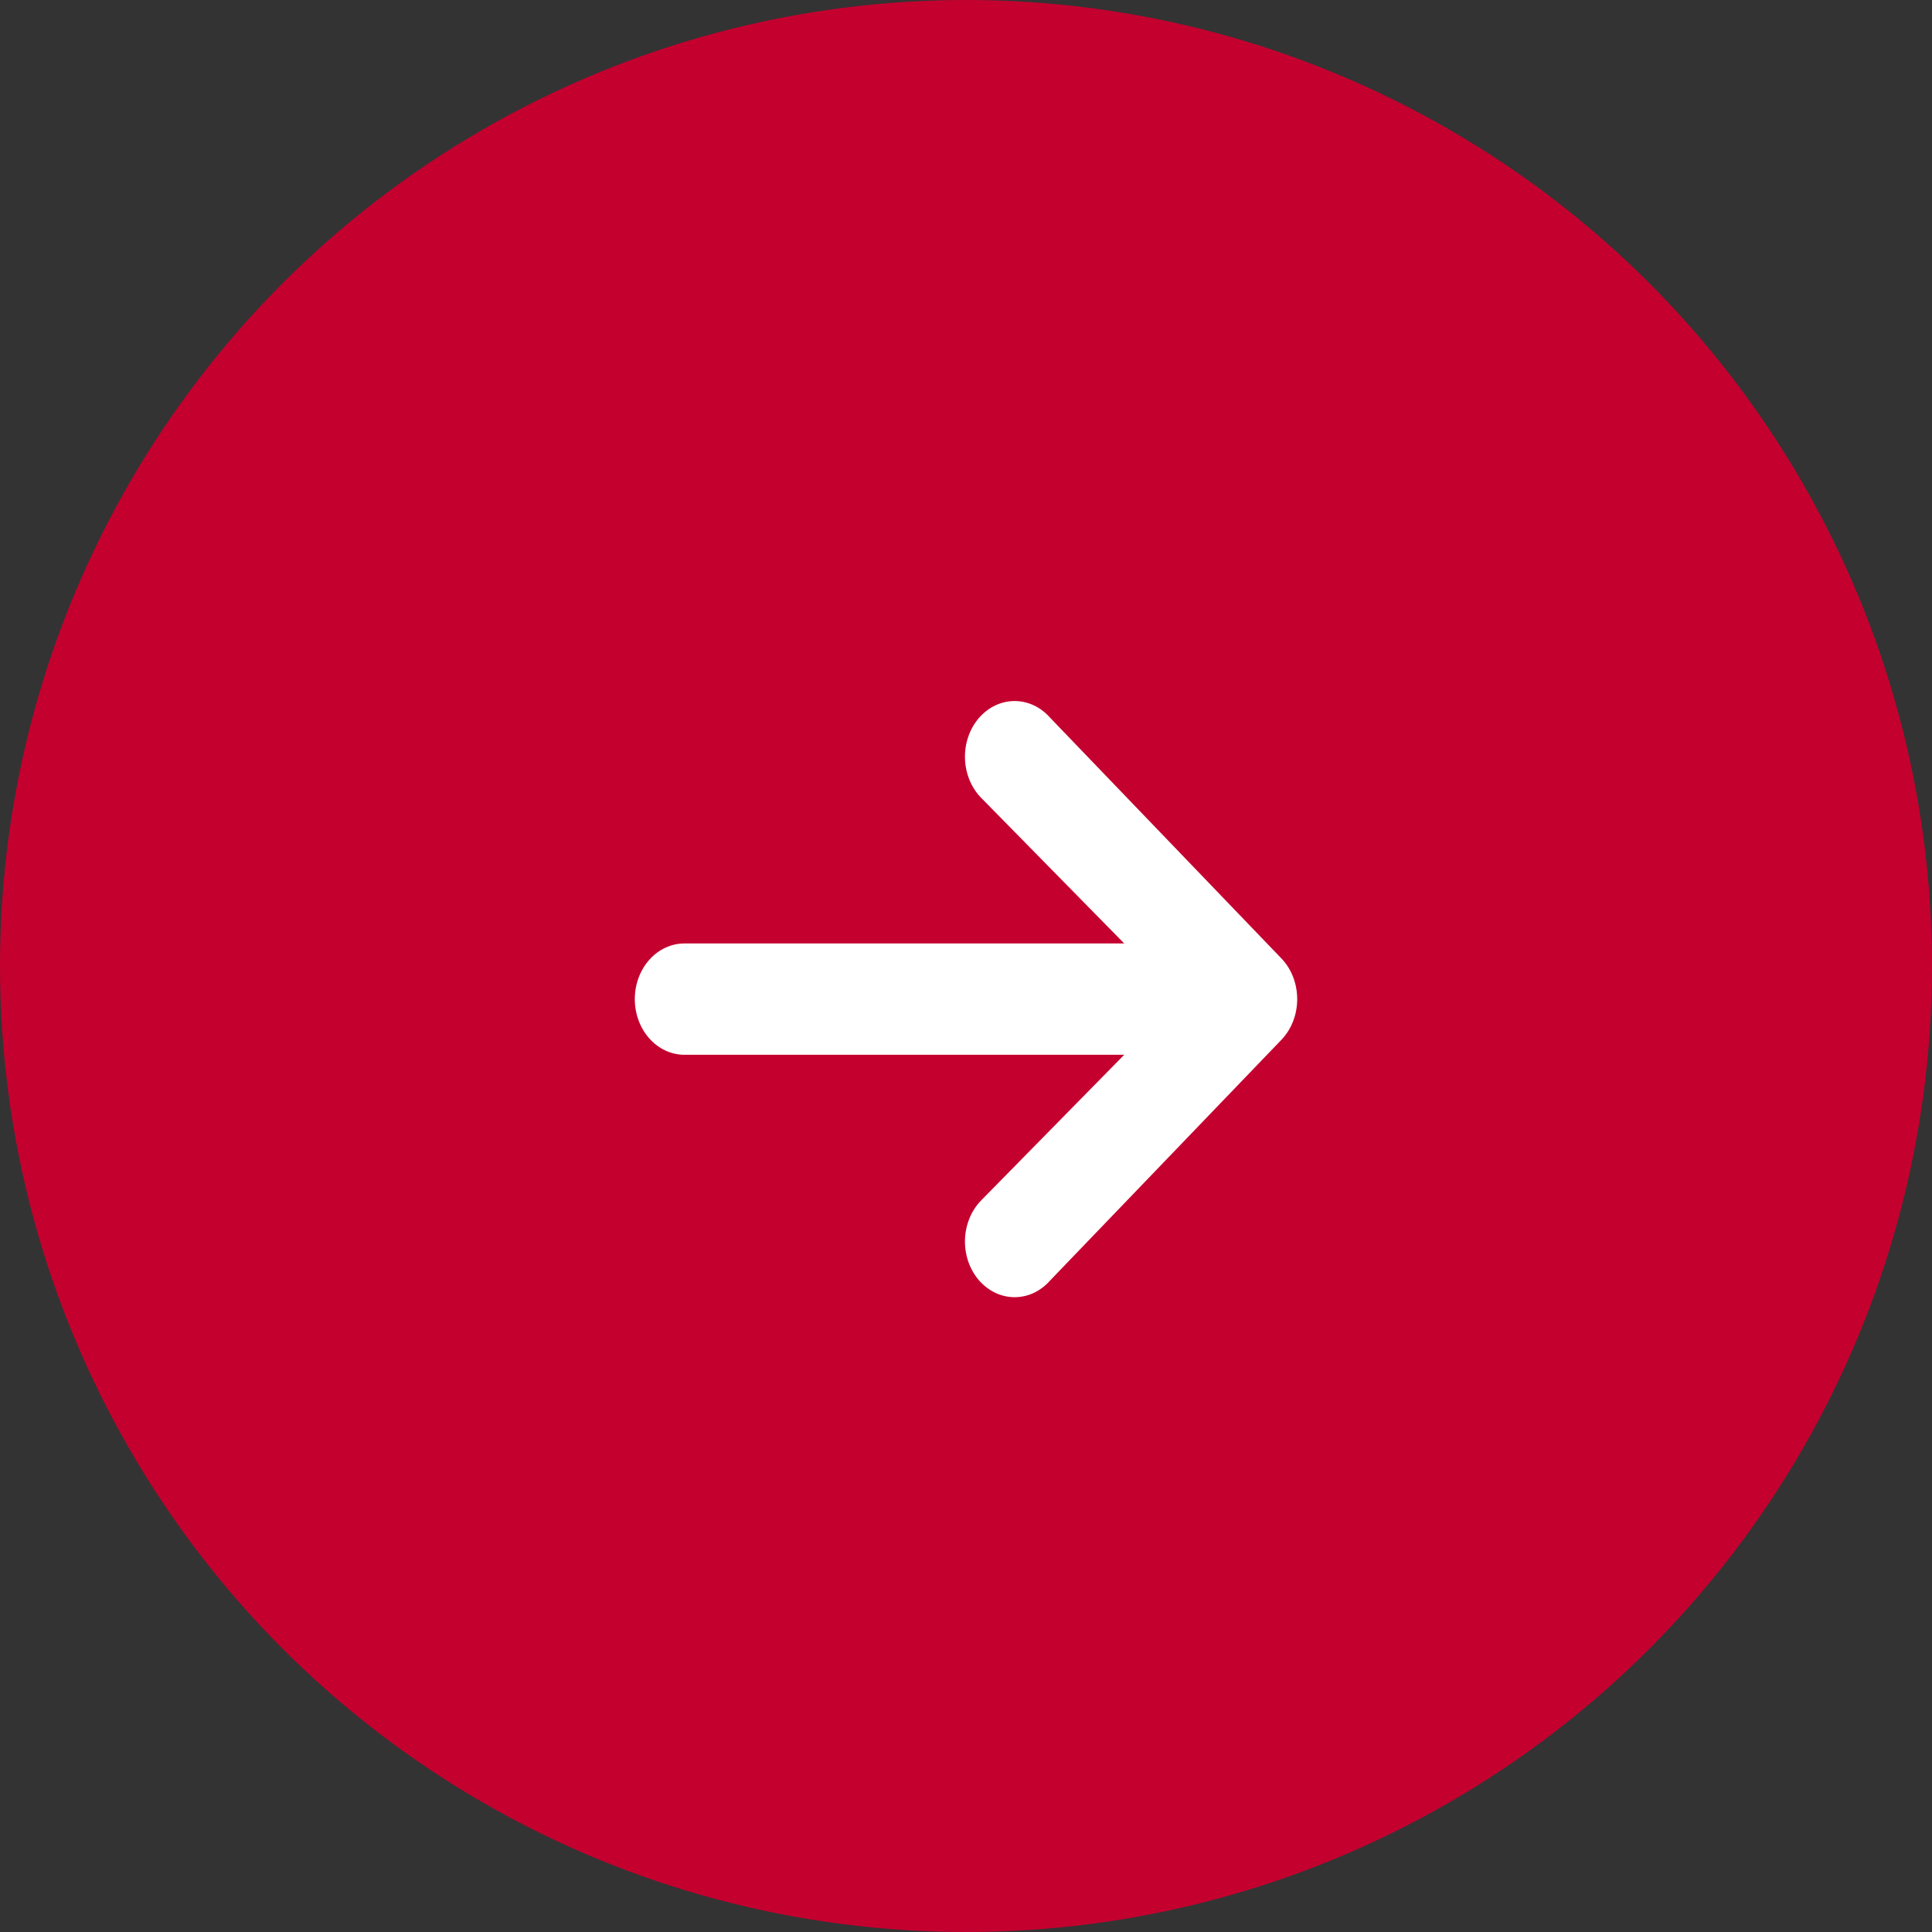
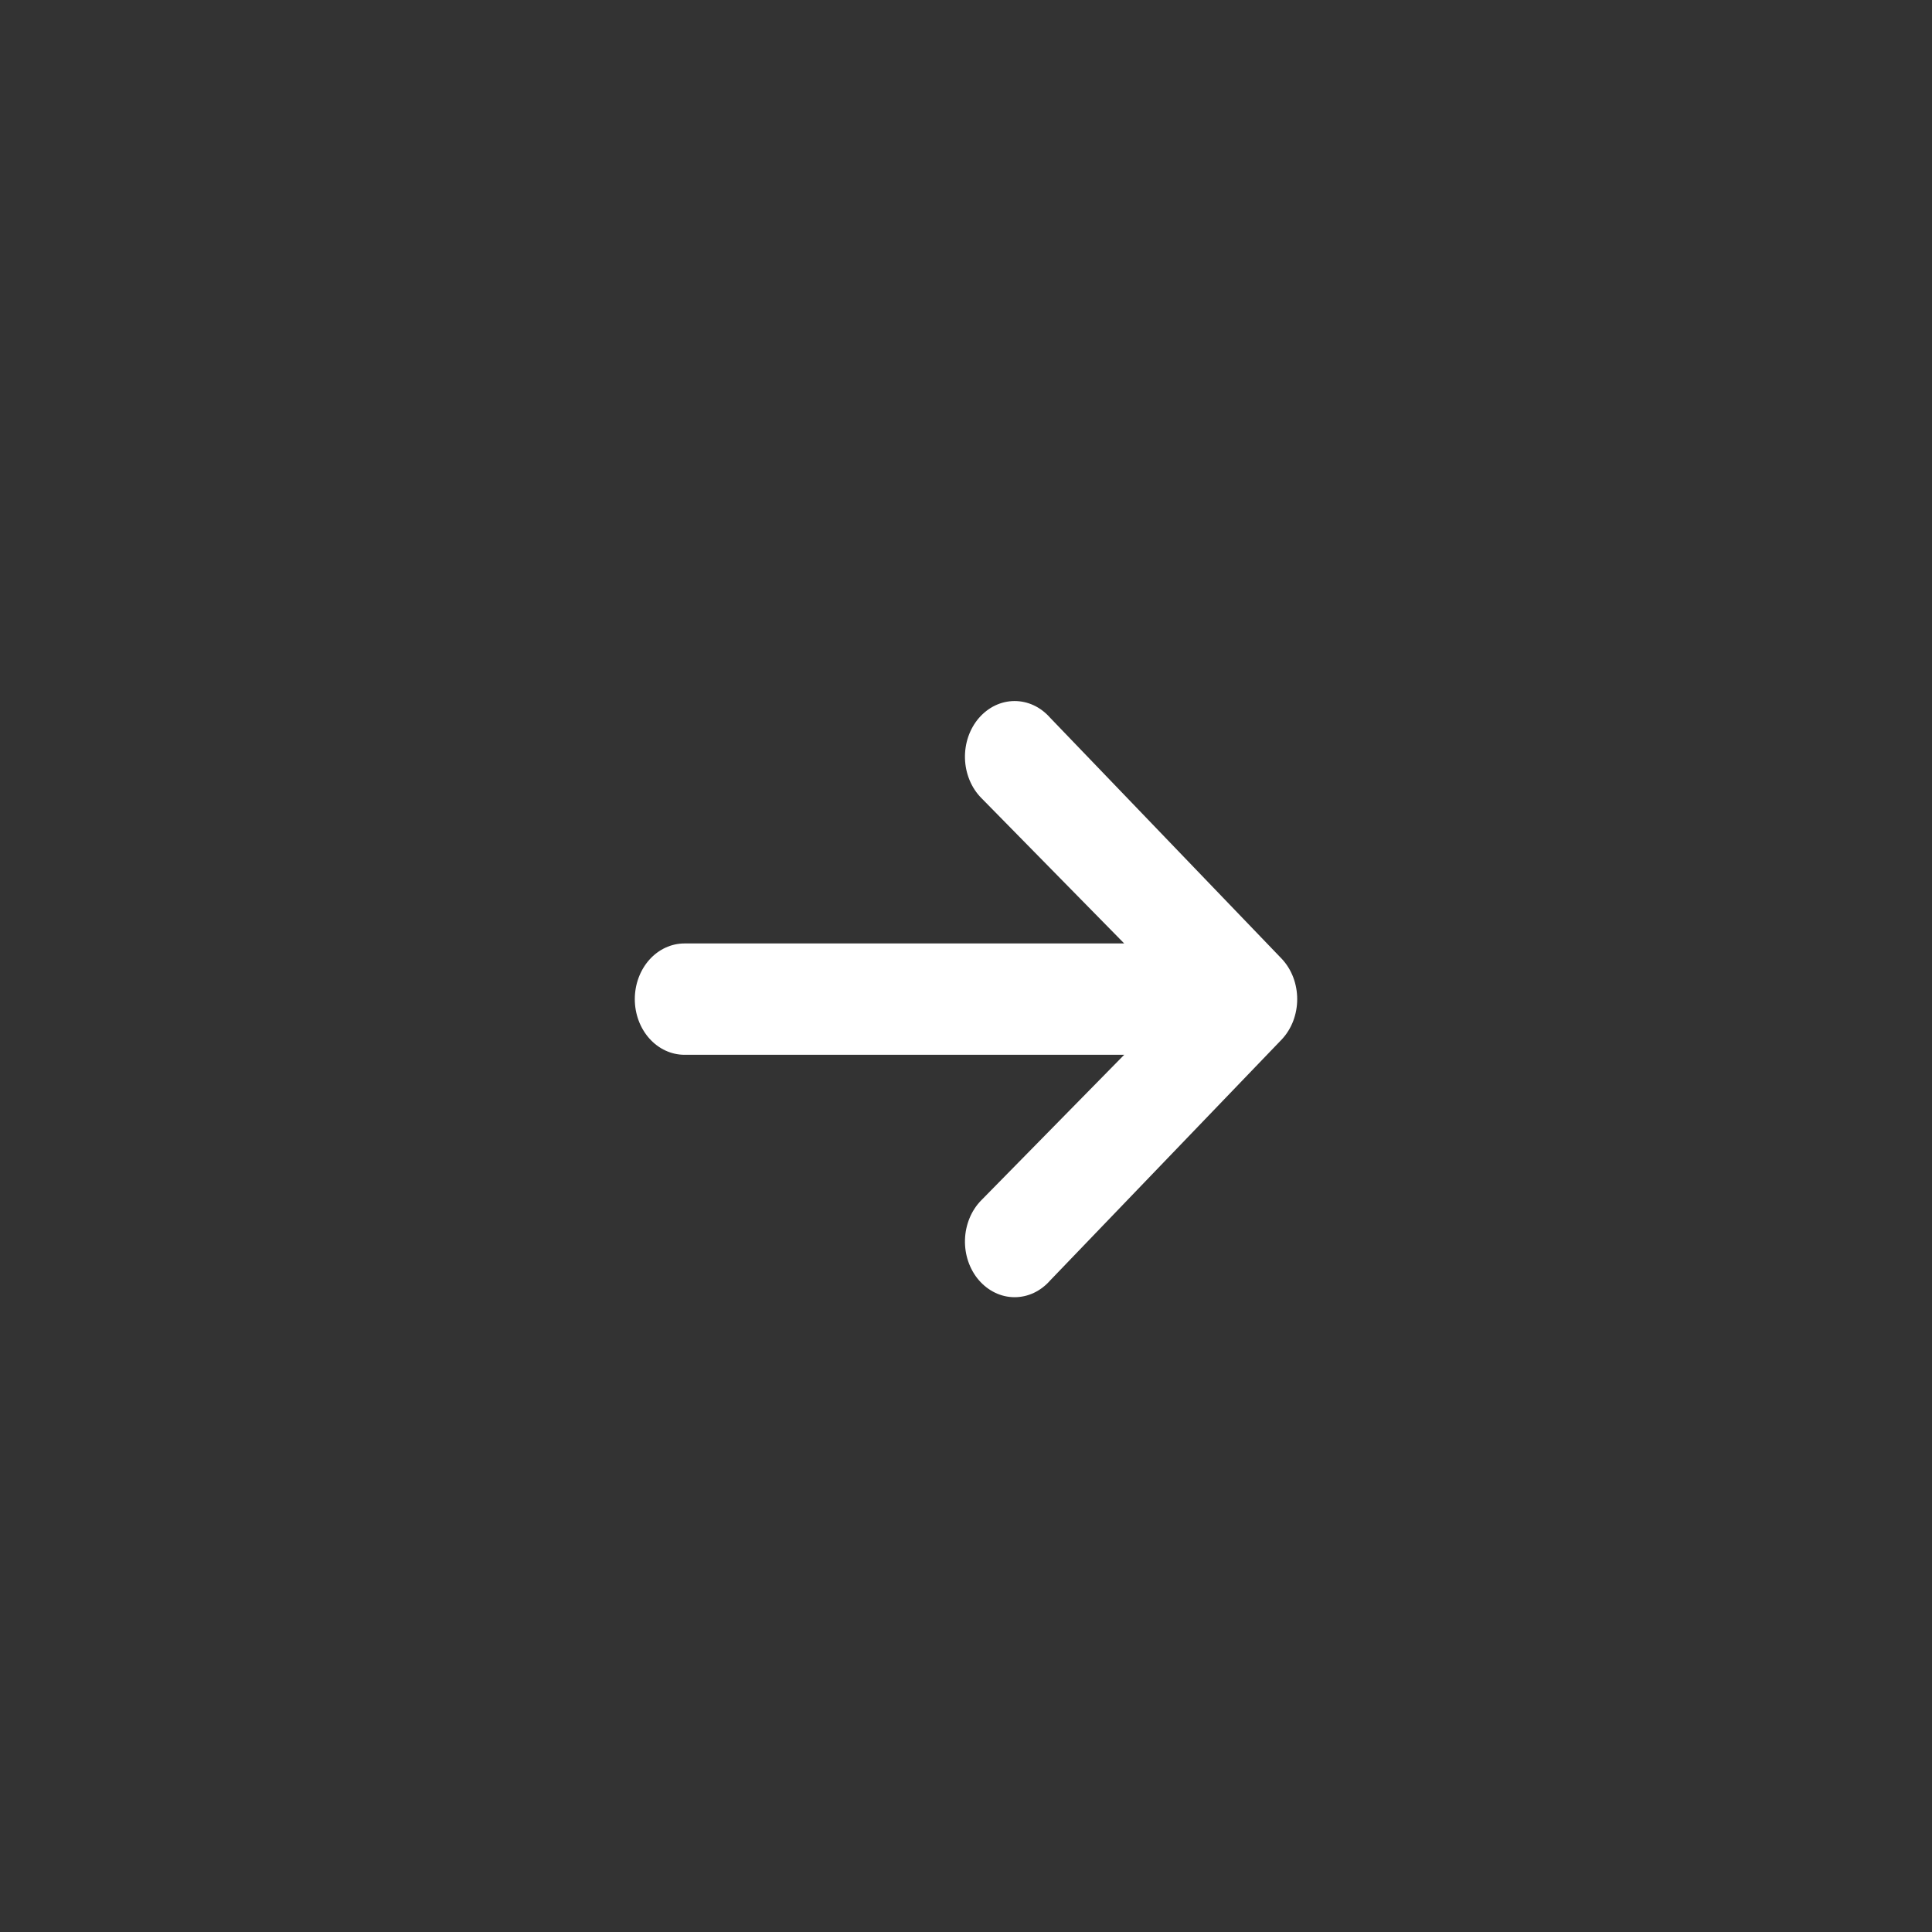
<svg xmlns="http://www.w3.org/2000/svg" width="70" height="70" viewBox="0 0 70 70" fill="none">
  <rect x="0" y="0" width="70" height="70" fill="#333333" stroke="none" />
-   <circle cx="35" cy="35" r="35" fill="#C4002F" />
  <path fill-rule="evenodd" clip-rule="evenodd" d="M23 36.2C23 35.665 23.19 35.152 23.527 34.773C23.865 34.395 24.323 34.183 24.8 34.183H40.732L35.553 28.911C35.374 28.73 35.23 28.51 35.129 28.265C35.028 28.02 34.971 27.755 34.963 27.485C34.955 27.215 34.995 26.947 35.081 26.695C35.168 26.442 35.298 26.212 35.465 26.018C35.633 25.823 35.833 25.669 36.054 25.562C36.276 25.456 36.514 25.401 36.755 25.4C36.996 25.399 37.234 25.452 37.457 25.556C37.679 25.66 37.88 25.814 38.049 26.006L46.449 34.748C46.623 34.936 46.762 35.161 46.857 35.411C46.951 35.66 47 35.929 47 36.2C47 36.471 46.951 36.739 46.857 36.989C46.762 37.239 46.623 37.464 46.449 37.652L38.049 46.393C37.88 46.586 37.679 46.739 37.457 46.844C37.234 46.948 36.996 47.001 36.755 47C36.514 46.999 36.276 46.944 36.054 46.837C35.833 46.731 35.633 46.576 35.465 46.382C35.298 46.188 35.168 45.957 35.081 45.705C34.995 45.453 34.955 45.184 34.963 44.915C34.971 44.645 35.028 44.38 35.129 44.135C35.23 43.89 35.374 43.67 35.553 43.489L40.732 38.217L24.8 38.217C24.323 38.217 23.865 38.005 23.527 37.626C23.19 37.248 23 36.735 23 36.2Z" fill="white" />
</svg>